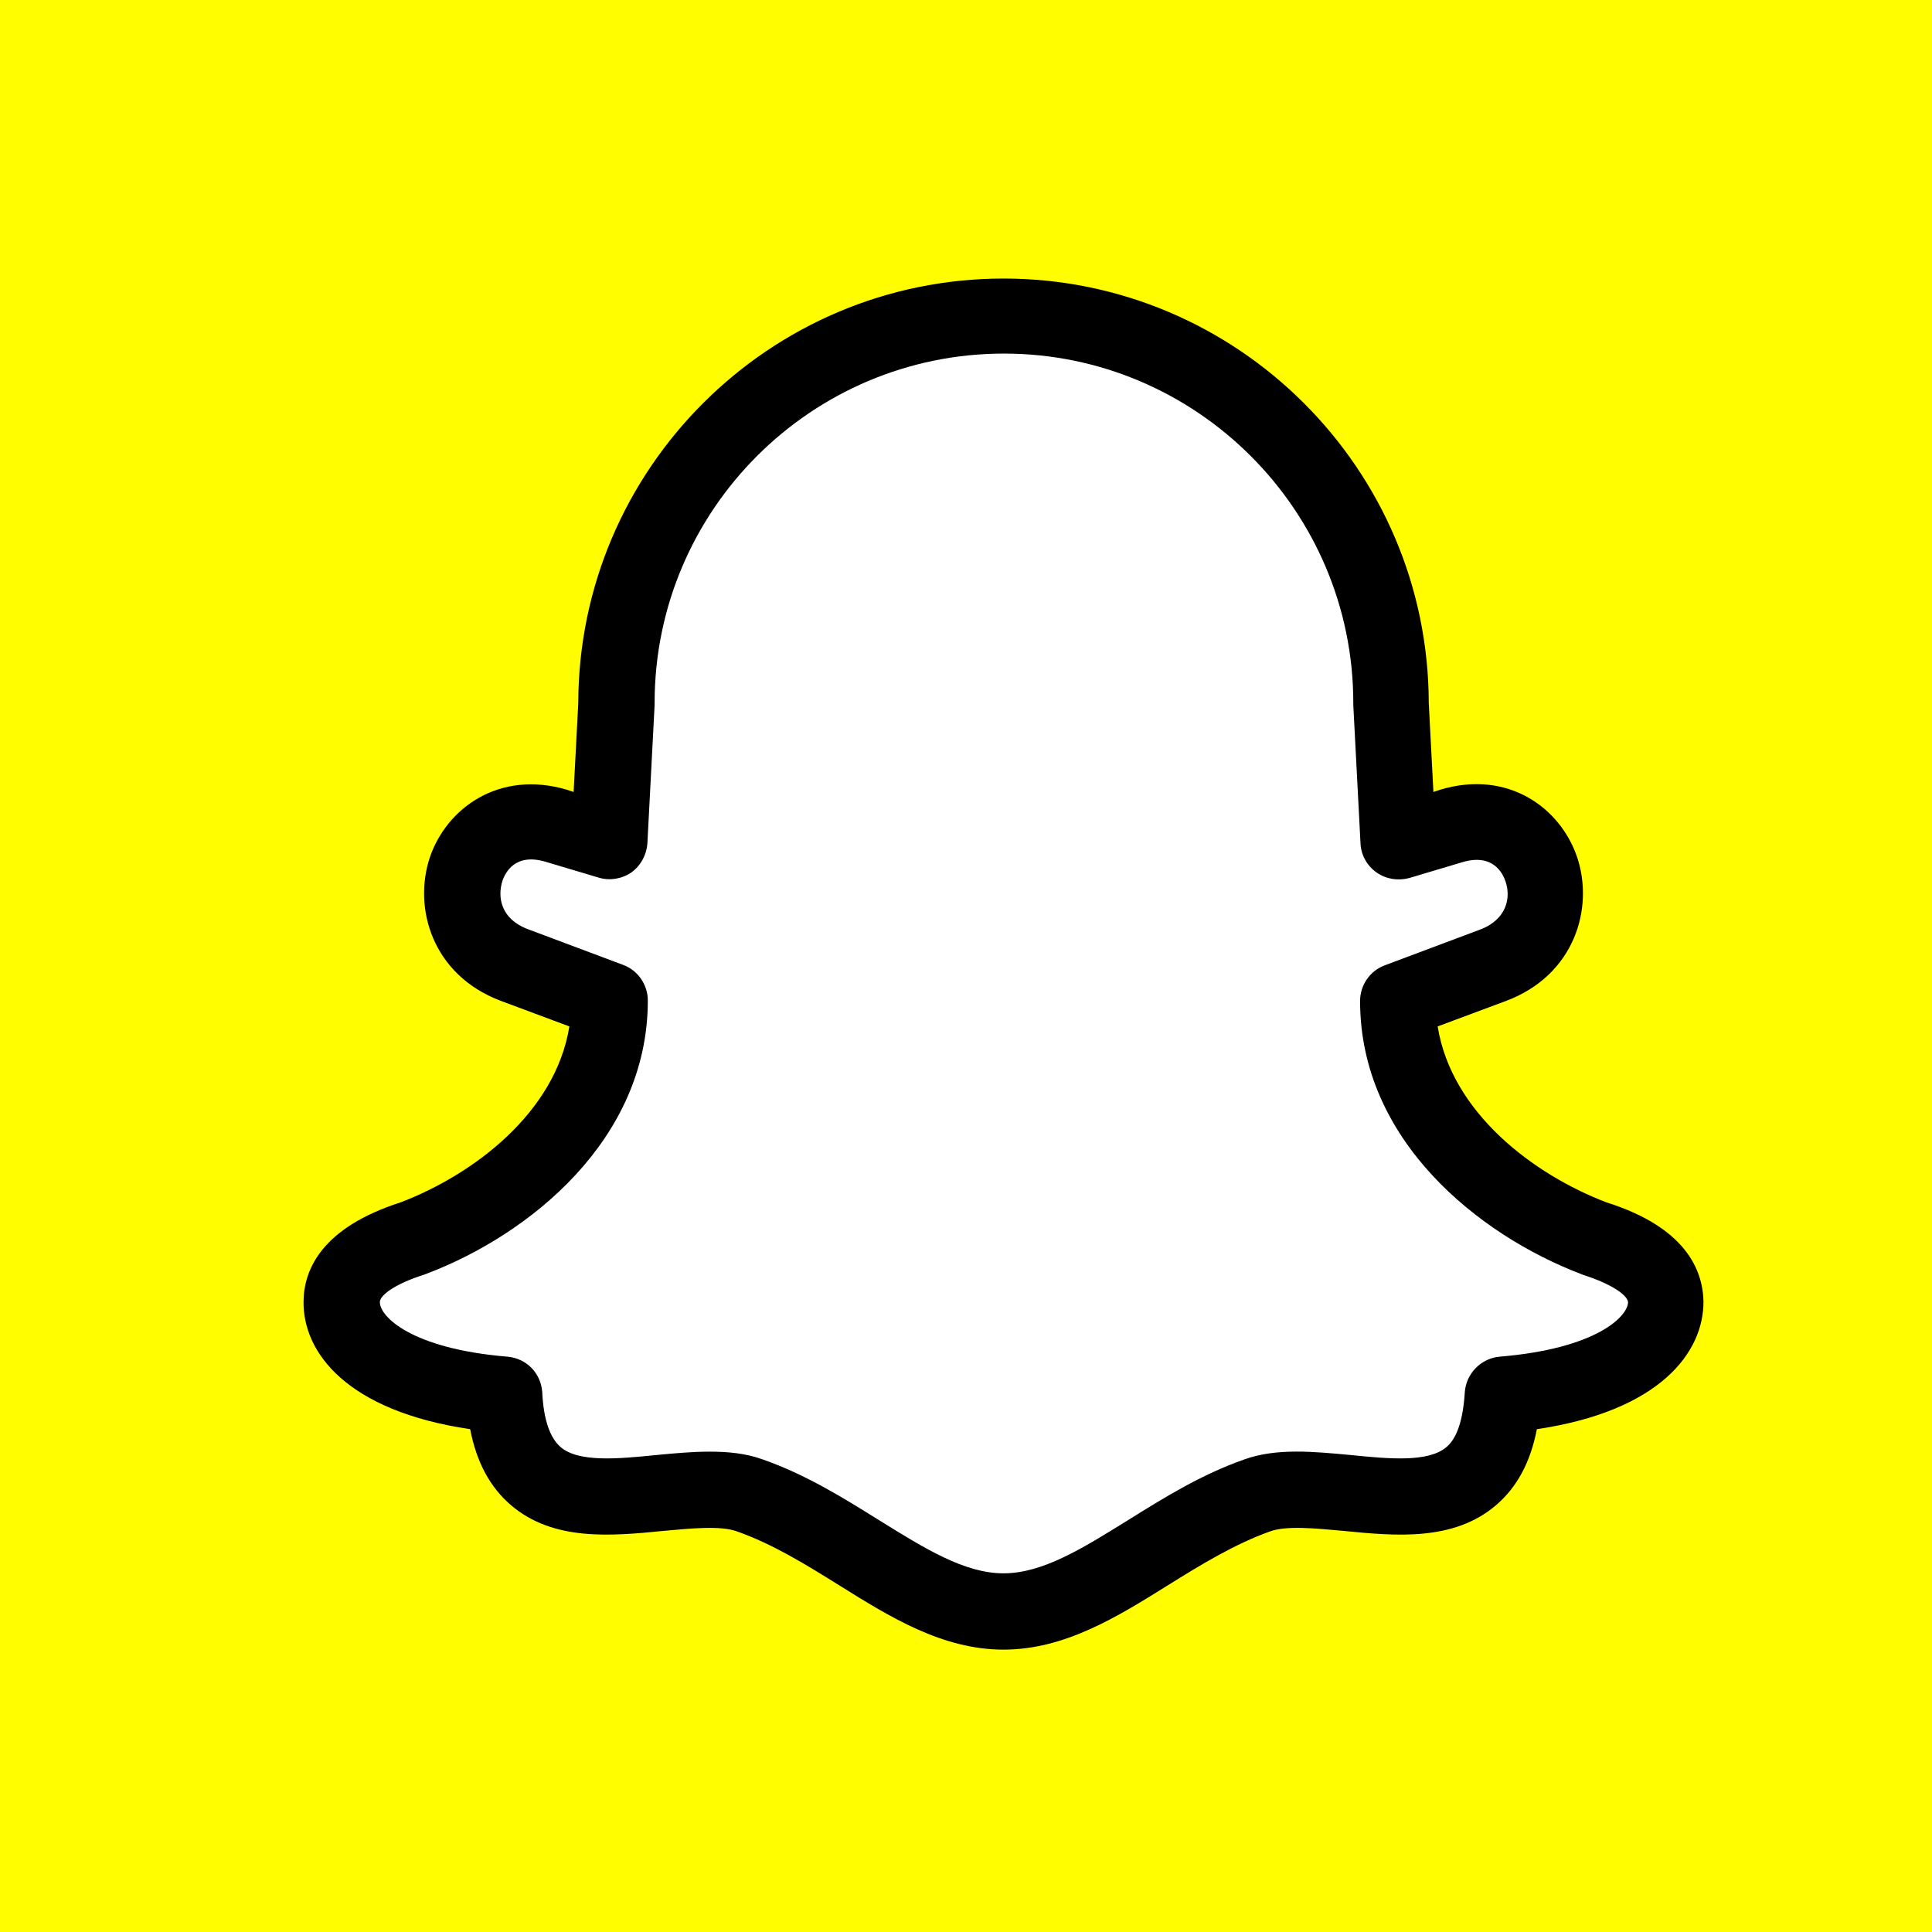
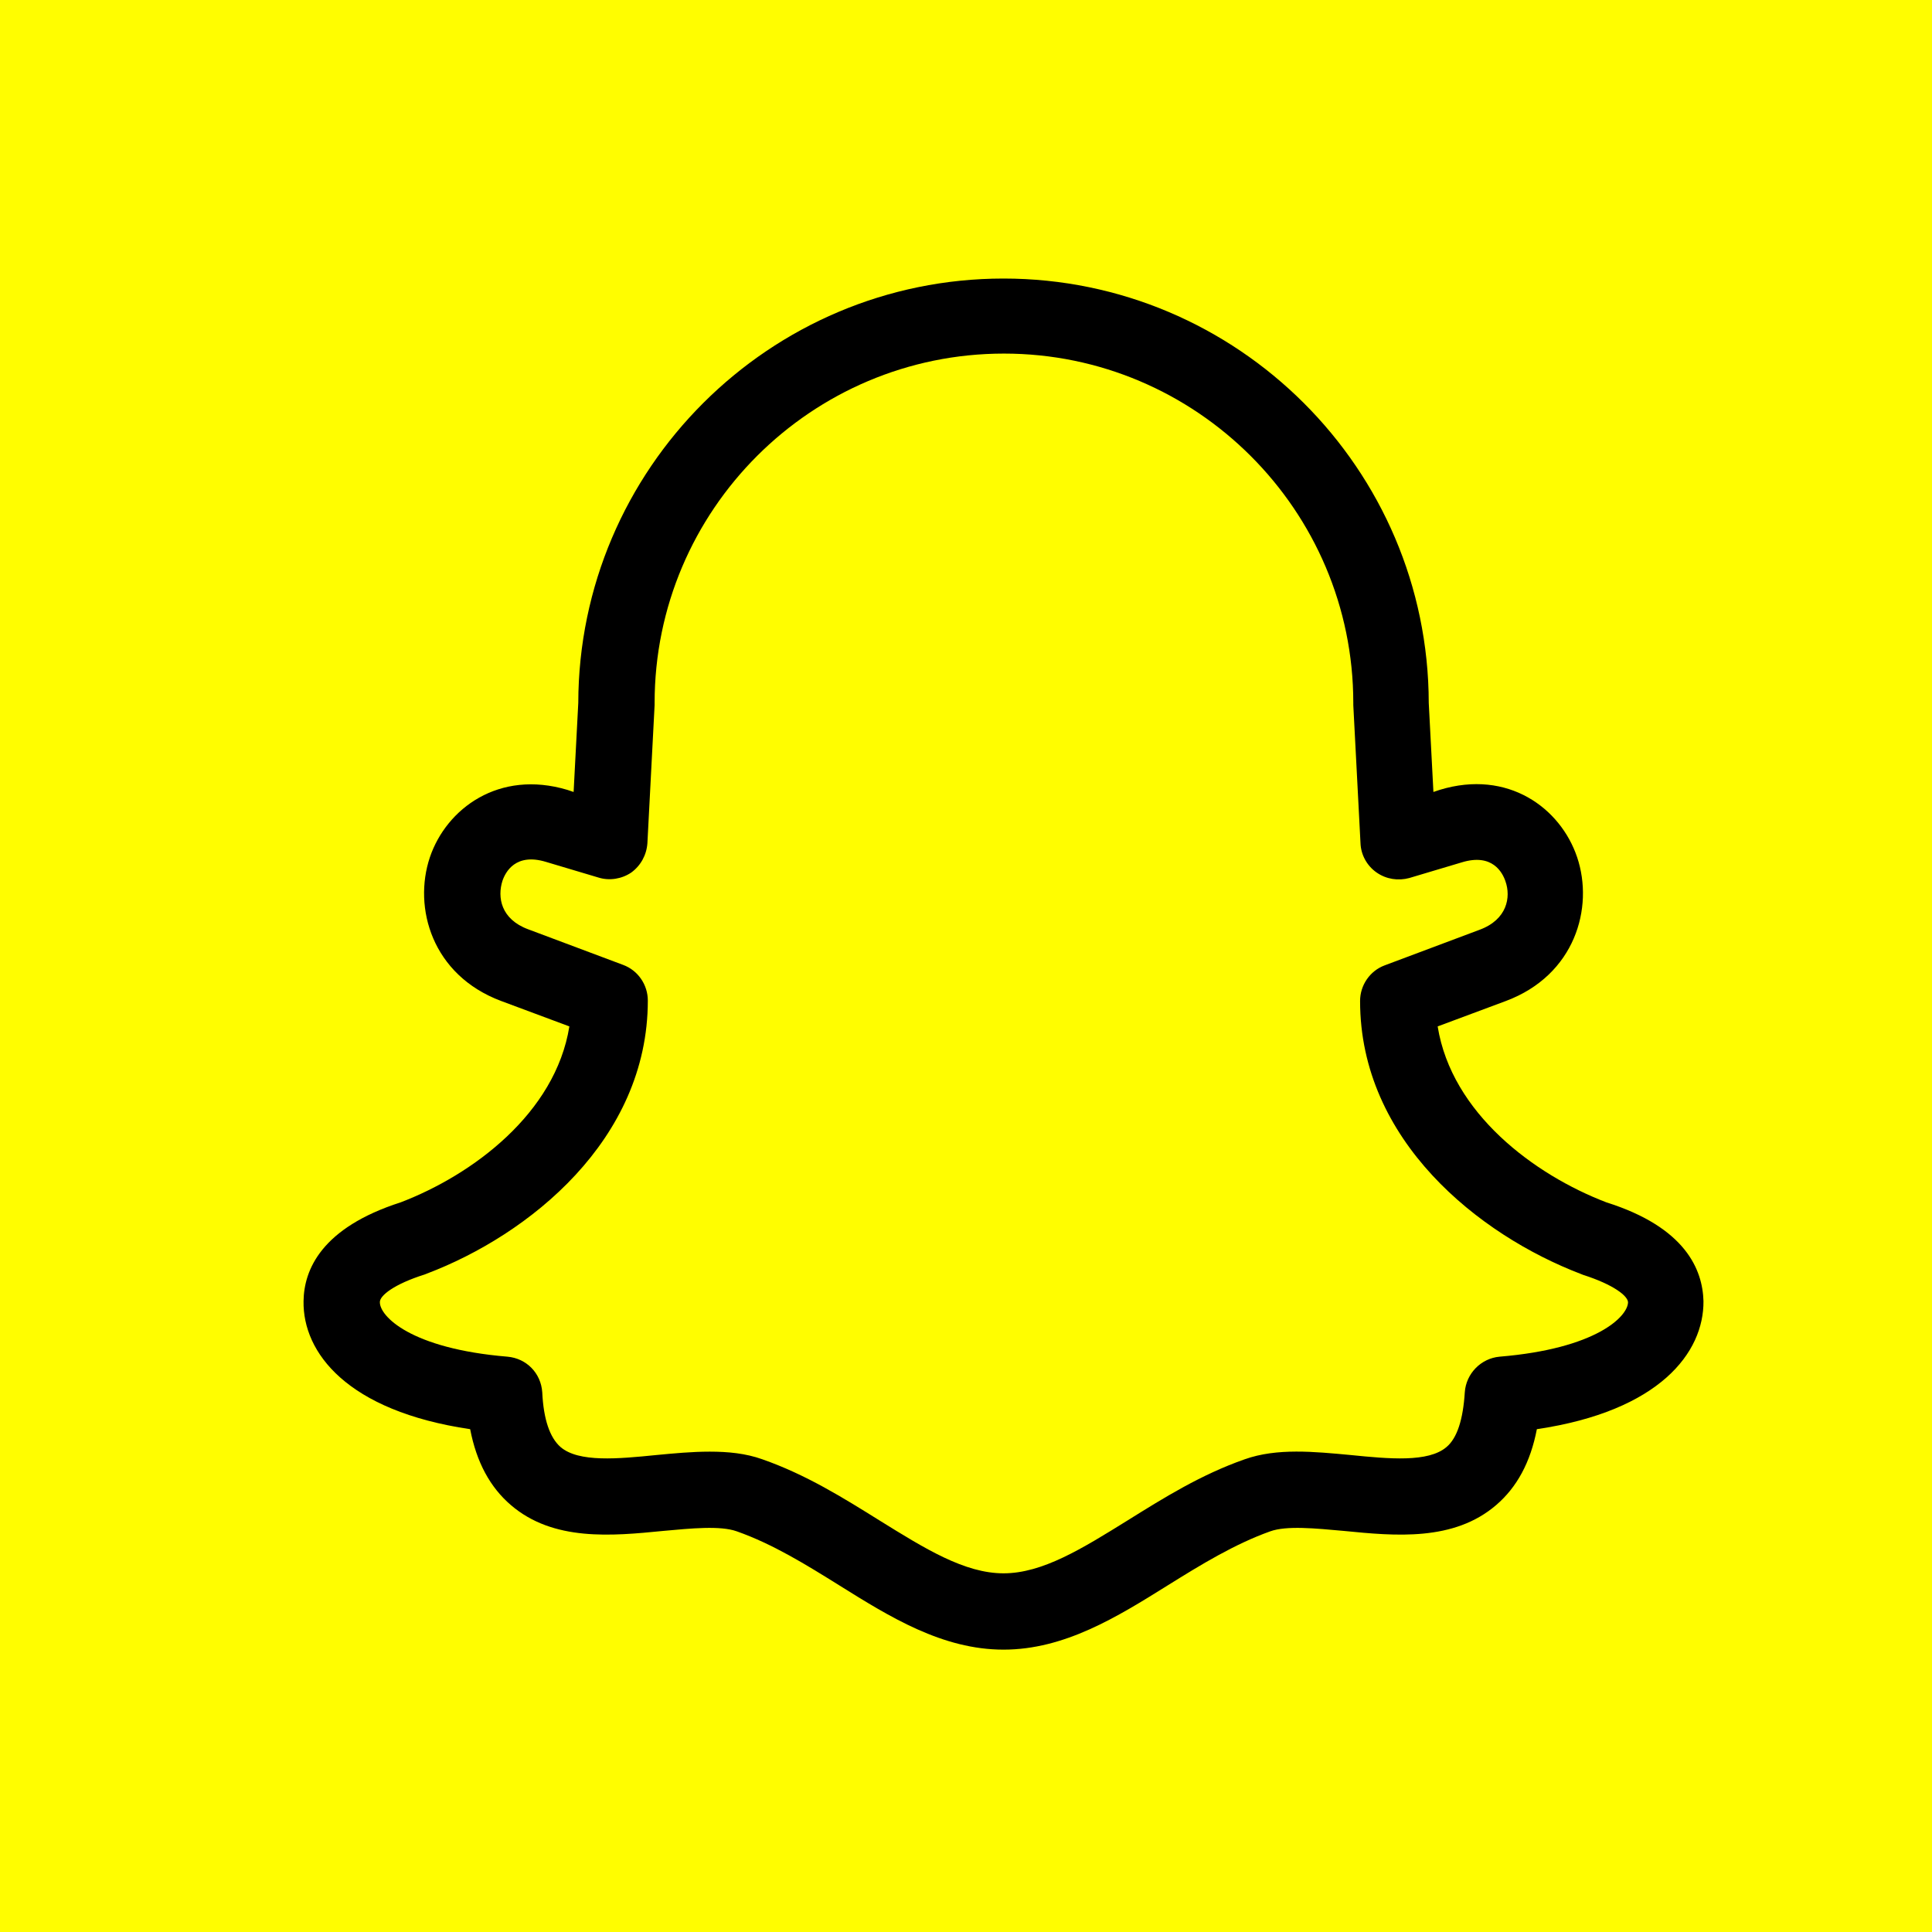
<svg xmlns="http://www.w3.org/2000/svg" version="1.2" baseProfile="tiny" id="Capa_1" x="0px" y="0px" viewBox="0 0 455.7 455.7" overflow="visible" xml:space="preserve">
  <g>
    <rect fill="#FFFD00" width="455.7" height="455.7" />
  </g>
-   <path fill-rule="evenodd" fill="#FFFFFF" d="M131.1,194.8c-22.5-6.8-31.6,24.8-9.9,32.9l22.4,8.4c0,29.2-26.3,48.4-46.3,56  C88,295,80.6,299.7,80.5,307c-0.1,8.4,9.5,19.5,38.3,22c2.2,38.8,39.6,17.3,57.9,23.7c22.7,8,39.9,27.4,59.9,27.4  c20.1,0,37.2-19.4,59.9-27.4c18.3-6.4,55.7,15.1,57.9-23.7c28.9-2.5,38.4-13.6,38.3-22c-0.1-7.3-7.5-12-16.9-14.9  c-20-7.6-46.3-26.8-46.3-56l22.4-8.4c21.7-8.1,12.6-39.6-9.9-32.9l-12.4,3.7L328,166c0-50.5-40.9-91.4-91.4-91.4  c-50.5,0-91.4,40.9-91.4,91.4l-1.7,32.6L131.1,194.8z" />
  <path d="M378.9,283.6c-17-6.5-36.5-21-39.8-41.5l16.1-6c16.3-6.1,20.8-22,16.8-33.9c-3.9-11.6-16.3-20.8-32.4-15.9l-1.5,0.5l-1.1-21  c-0.1-55.2-45.1-100.1-100.3-100.1s-100.2,44.9-100.3,100.1l-1.1,21l-1.5-0.5c-16.1-4.8-28.5,4.4-32.4,15.9  c-4,11.9,0.5,27.8,16.8,33.9l16.1,6c-3.3,20.5-22.8,35-39.8,41.5c-18.7,6-22.8,15.9-22.9,23.3c-0.2,12.1,10.2,25.9,39.3,30.2  c1.5,7.8,4.7,13.7,9.6,17.9c10,8.6,23.8,7.3,35.9,6.1c6.6-0.6,13.5-1.3,17.4,0.1c8.5,3,16.4,7.9,24.1,12.7  c12,7.5,24.4,15.2,38.8,15.2s26.8-7.7,38.8-15.2c7.7-4.8,15.7-9.7,24.1-12.7c3.9-1.4,10.7-0.7,17.4-0.1c12.1,1.2,25.9,2.5,35.9-6.1  c4.9-4.2,8.1-10.1,9.6-17.9c29-4.3,39.4-18.1,39.3-30.2C401.6,299.5,397.6,289.5,378.9,283.6z M353.7,320c-4.4,0.4-7.9,4-8.2,8.4  c-0.4,6.4-1.8,10.8-4.3,12.9c-4.3,3.7-13.6,2.8-22.6,1.9c-8.6-0.8-17.4-1.7-25,1c-10.3,3.6-19.1,9.1-27.6,14.4  c-10.8,6.7-20.1,12.5-29.3,12.5c-9.2,0-18.5-5.8-29.3-12.5c-8.5-5.3-17.3-10.8-27.6-14.4c-3.9-1.4-8.1-1.8-12.4-1.8  c-4.2,0-8.4,0.4-12.6,0.8c-9,0.9-18.3,1.8-22.6-1.9c-2.5-2.2-4-6.5-4.3-12.9c-0.3-4.5-3.7-8-8.2-8.4c-22.9-1.9-30.2-9.6-30.1-12.9  c0-1.5,3.3-4.2,10.6-6.5c0.2-0.1,0.3-0.1,0.5-0.2c24-9.1,52.1-31.5,52.1-64.4c0-3.7-2.3-7.1-5.8-8.4l-22.4-8.4  c-6.5-2.4-7.3-7.6-6.1-11.4c0.7-2.1,3.1-6.7,10.3-4.5l12.4,3.7c2.6,0.8,5.5,0.3,7.7-1.2c2.2-1.6,3.6-4.1,3.8-6.9l1.7-32.6  c0-0.2,0-0.3,0-0.5c0-45.5,37-82.4,82.4-82.4s82.4,37,82.4,82.4c0,0.2,0,0.3,0,0.5l1.7,32.6c0.1,2.7,1.5,5.3,3.8,6.9  c2.3,1.6,5.1,2,7.7,1.3l12.4-3.7c7.2-2.2,9.6,2.4,10.3,4.5c1.3,3.7,0.4,9-6.1,11.4l-22.4,8.4c-3.5,1.3-5.8,4.7-5.8,8.4  c0,32.9,28,55.2,52.1,64.4c0.2,0.1,0.3,0.1,0.5,0.2c7.2,2.3,10.6,5,10.6,6.5C383.9,310.5,376.6,318.1,353.7,320z" />
</svg>